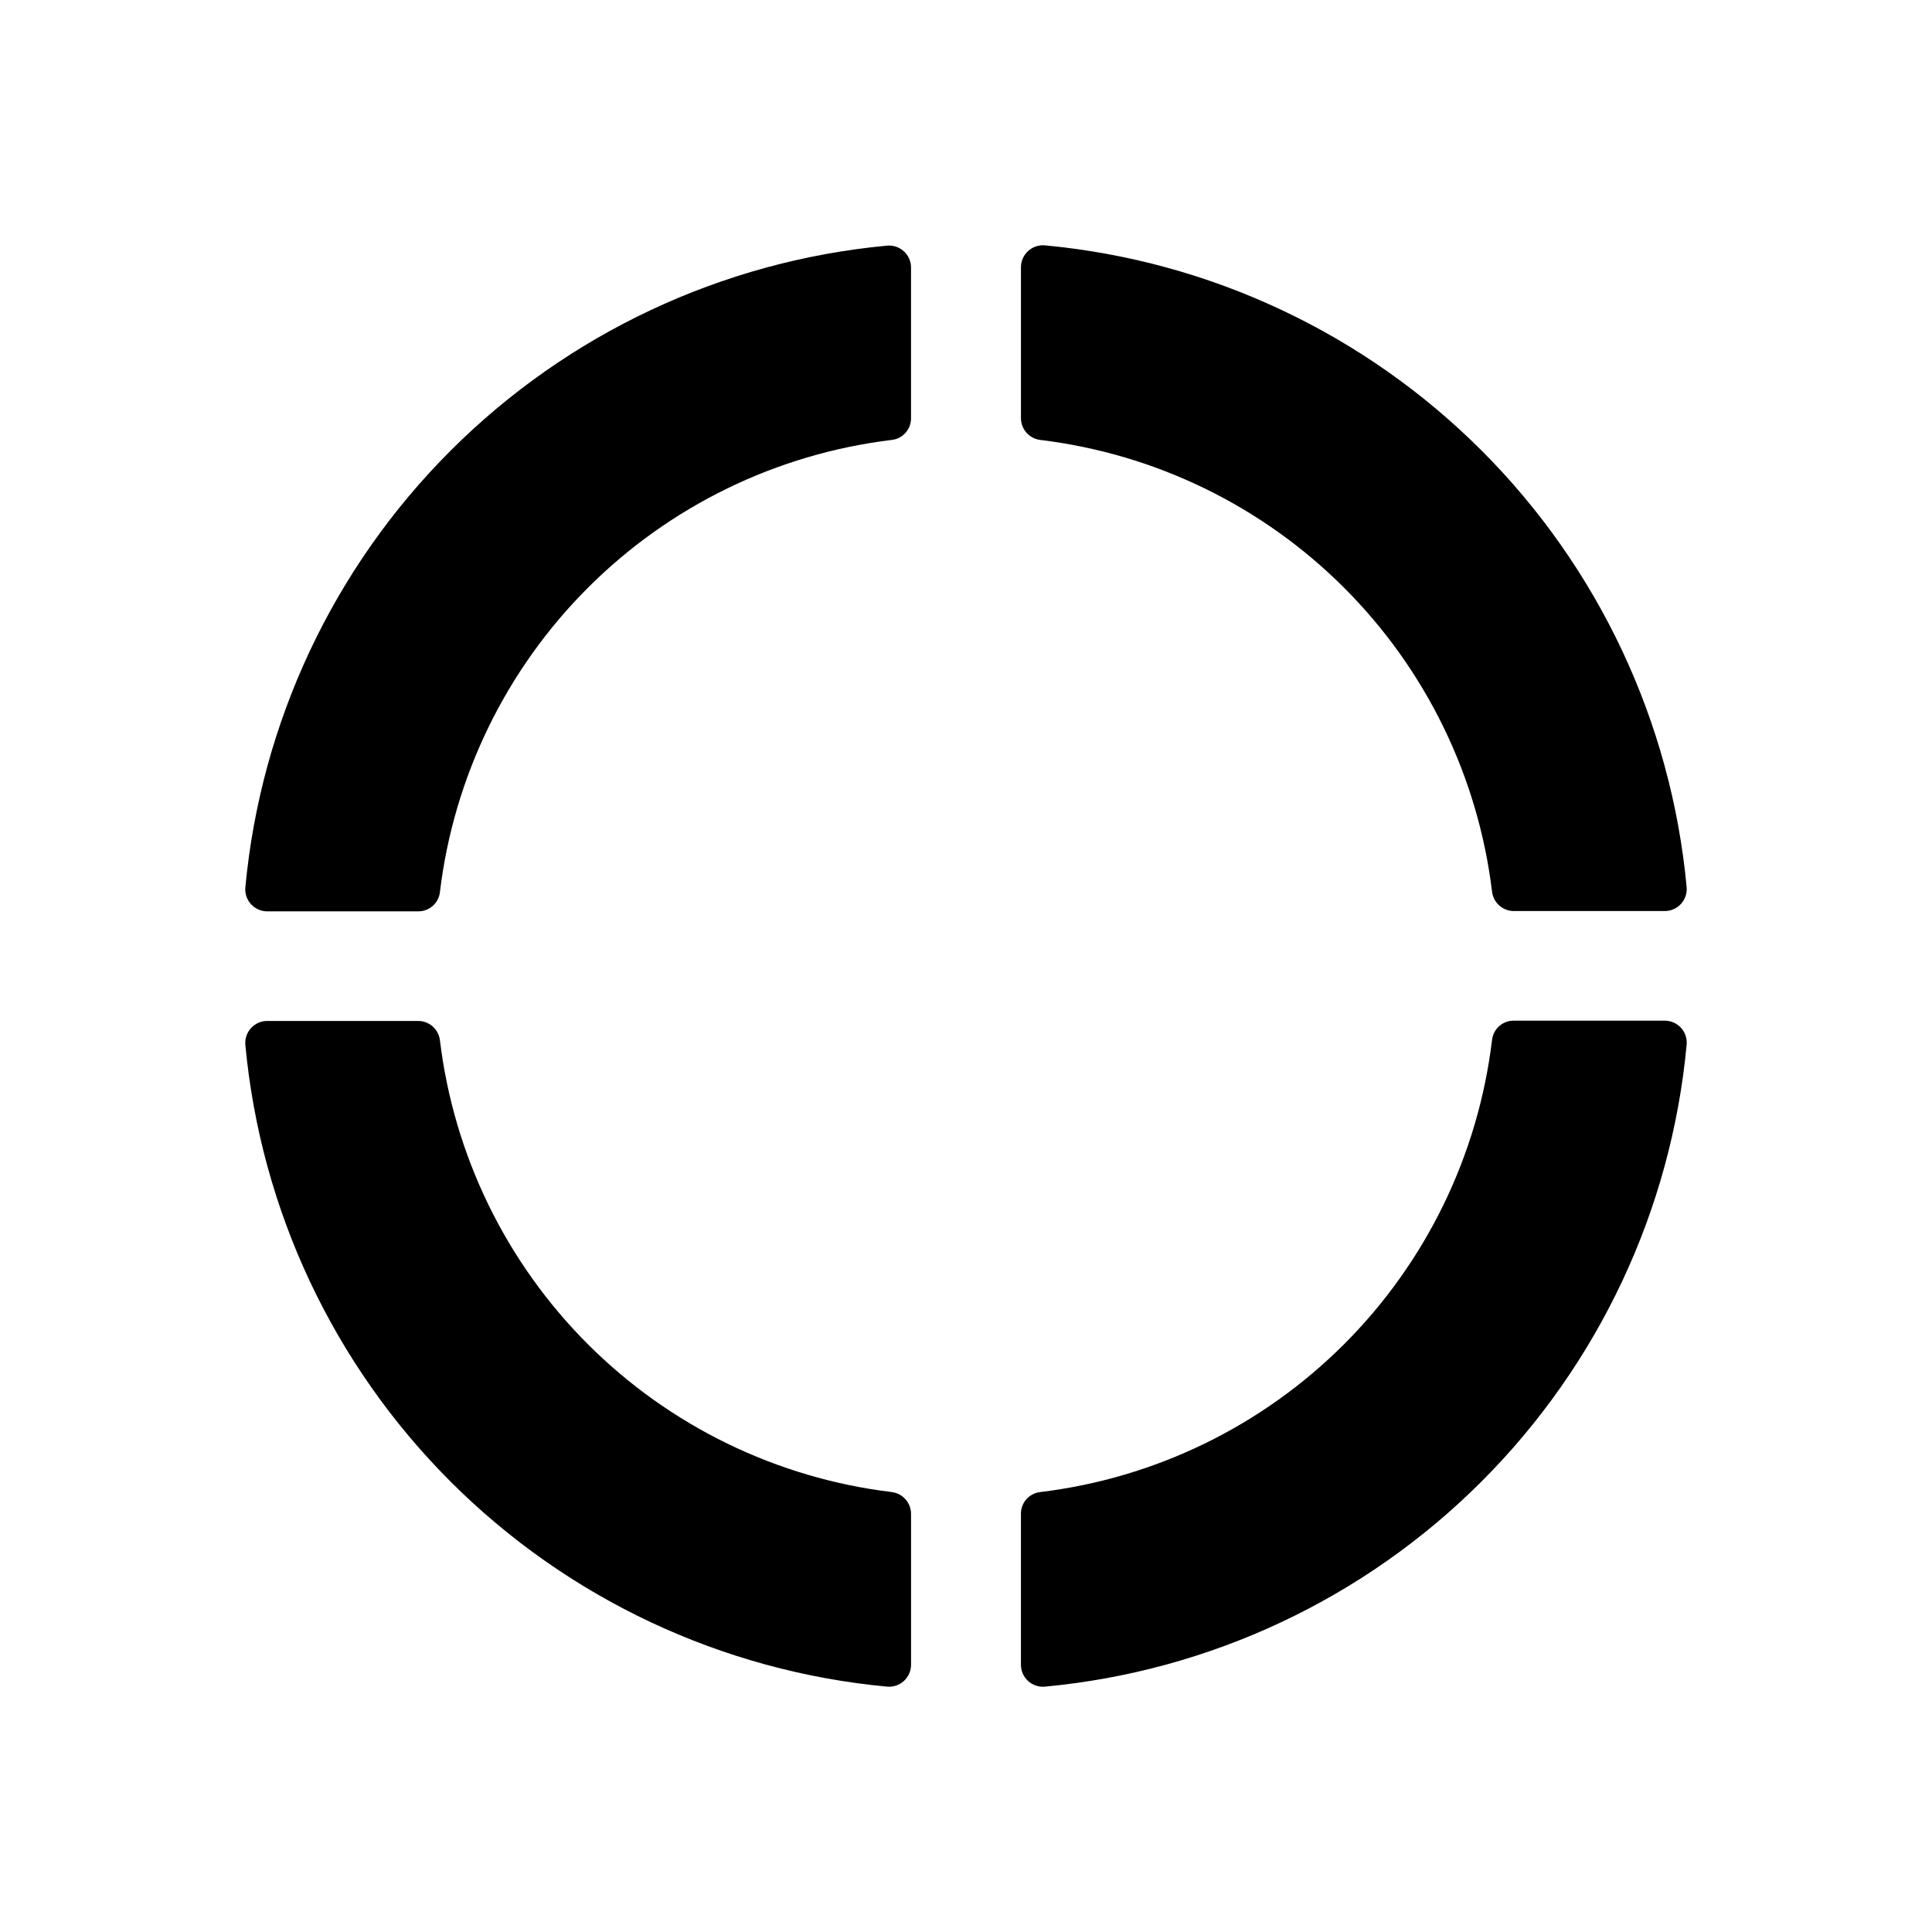
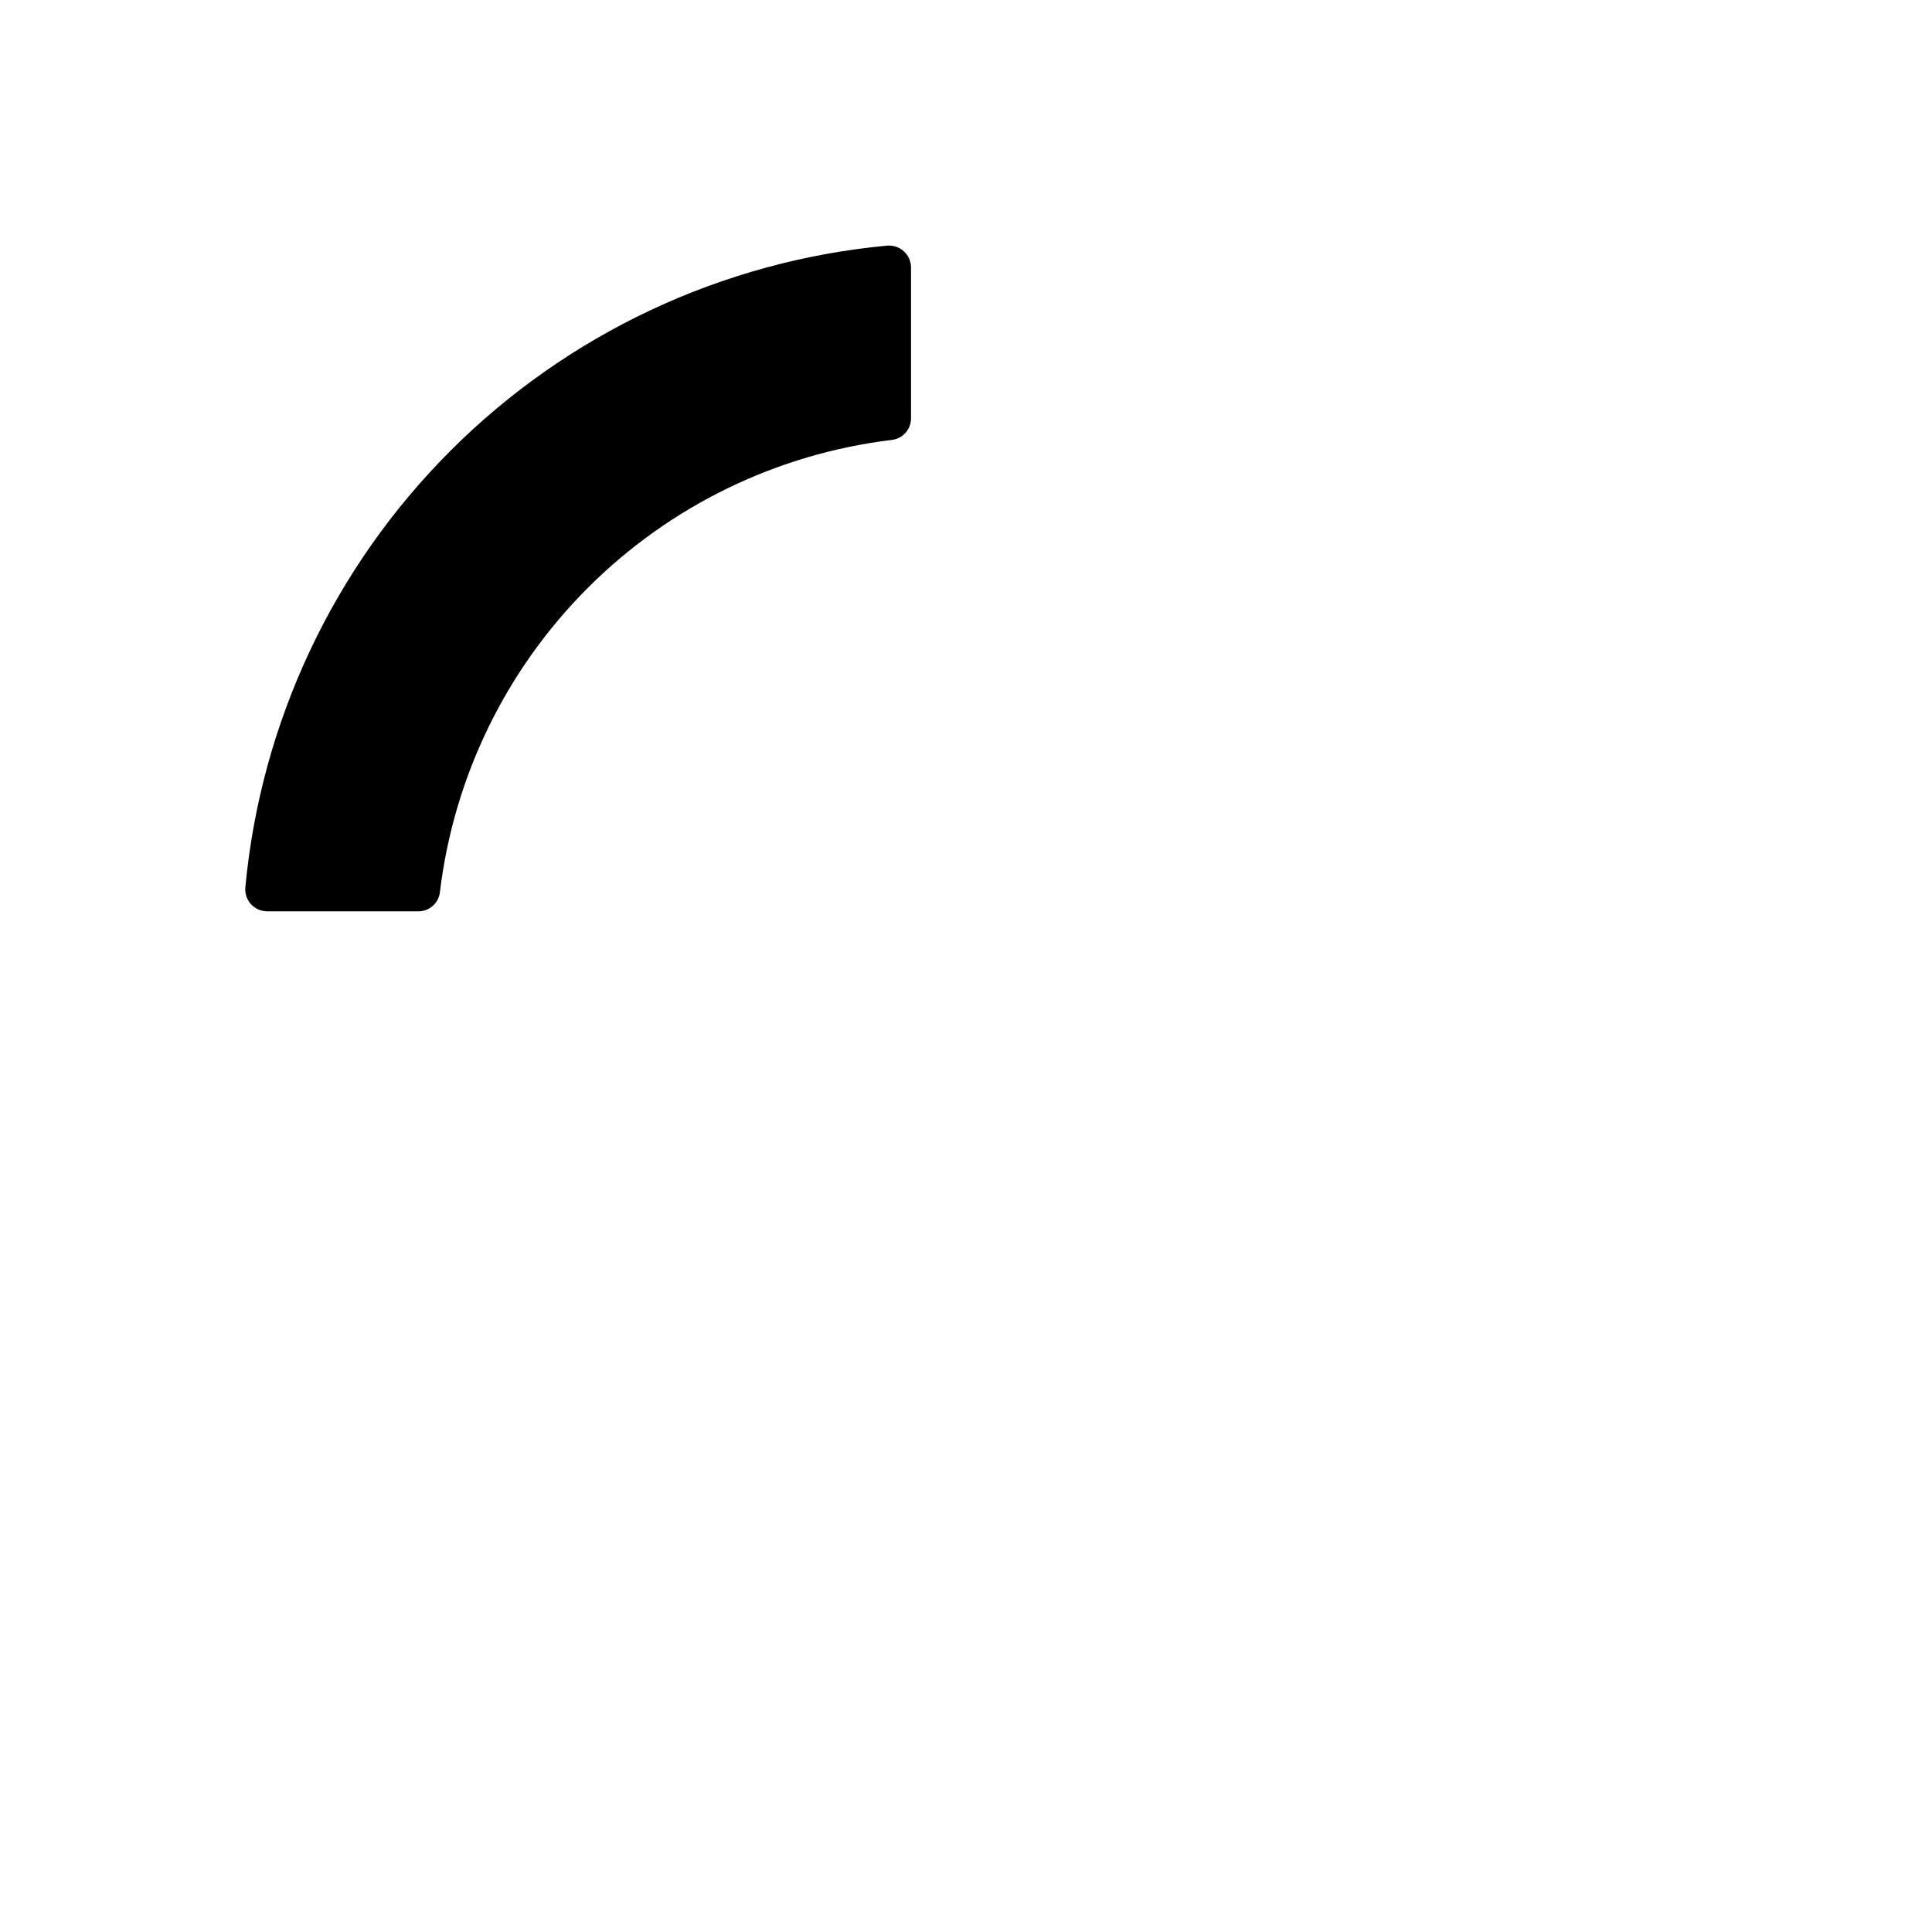
<svg xmlns="http://www.w3.org/2000/svg" fill="#000000" width="800px" height="800px" version="1.1" viewBox="144 144 512 512">
  <g>
-     <path d="m419.68 260.59c30.473 3.688 58.832 17.488 80.539 39.191 21.707 21.707 35.504 50.066 39.191 80.543 0.359 2.906 2.82 5.098 5.75 5.113h39.988c1.645 0.008 3.219-0.68 4.328-1.895 1.109-1.215 1.652-2.844 1.496-4.481-4.082-43.715-23.309-84.633-54.355-115.68-31.047-31.043-71.965-50.27-115.68-54.355-1.637-0.156-3.266 0.387-4.481 1.5-1.215 1.109-1.902 2.68-1.895 4.324v39.992c0.016 2.93 2.207 5.391 5.117 5.746z" />
    <path d="m385.43 214.85v39.992c0.02 2.941-2.191 5.422-5.113 5.746-30.488 3.691-58.855 17.5-80.562 39.223-21.707 21.723-35.5 50.098-39.172 80.59-0.324 2.926-2.805 5.133-5.746 5.117h-39.992c-1.645 0.004-3.215-0.684-4.324-1.898-1.113-1.215-1.656-2.84-1.5-4.481 4.086-43.715 23.312-84.629 54.355-115.68 31.047-31.047 71.965-50.273 115.68-54.359 1.625-0.152 3.238 0.379 4.453 1.473 1.211 1.094 1.91 2.644 1.922 4.273z" />
-     <path d="m590.97 420.94c-4.082 43.715-23.309 84.633-54.355 115.68-31.047 31.047-71.965 50.273-115.68 54.355-1.637 0.156-3.266-0.387-4.481-1.496-1.215-1.109-1.902-2.684-1.895-4.328v-39.988c-0.02-2.945 2.191-5.426 5.117-5.75 30.484-3.688 58.852-17.5 80.559-39.223 21.711-21.723 35.504-50.098 39.172-80.586 0.324-2.926 2.805-5.137 5.75-5.117h39.988c1.66-0.012 3.246 0.688 4.359 1.922 1.113 1.23 1.645 2.883 1.465 4.531z" />
-     <path d="m380.32 539.41c-30.477-3.688-58.836-17.484-80.543-39.191-21.703-21.707-35.504-50.066-39.191-80.539-0.355-2.91-2.816-5.102-5.746-5.117h-39.992c-1.645-0.008-3.215 0.68-4.324 1.895-1.113 1.215-1.656 2.844-1.5 4.481 4.086 43.715 23.312 84.633 54.355 115.68 31.047 31.047 71.965 50.273 115.68 54.355 1.637 0.156 3.266-0.387 4.481-1.496 1.215-1.109 1.902-2.684 1.895-4.328v-39.988c-0.016-2.93-2.207-5.391-5.113-5.75z" />
  </g>
</svg>